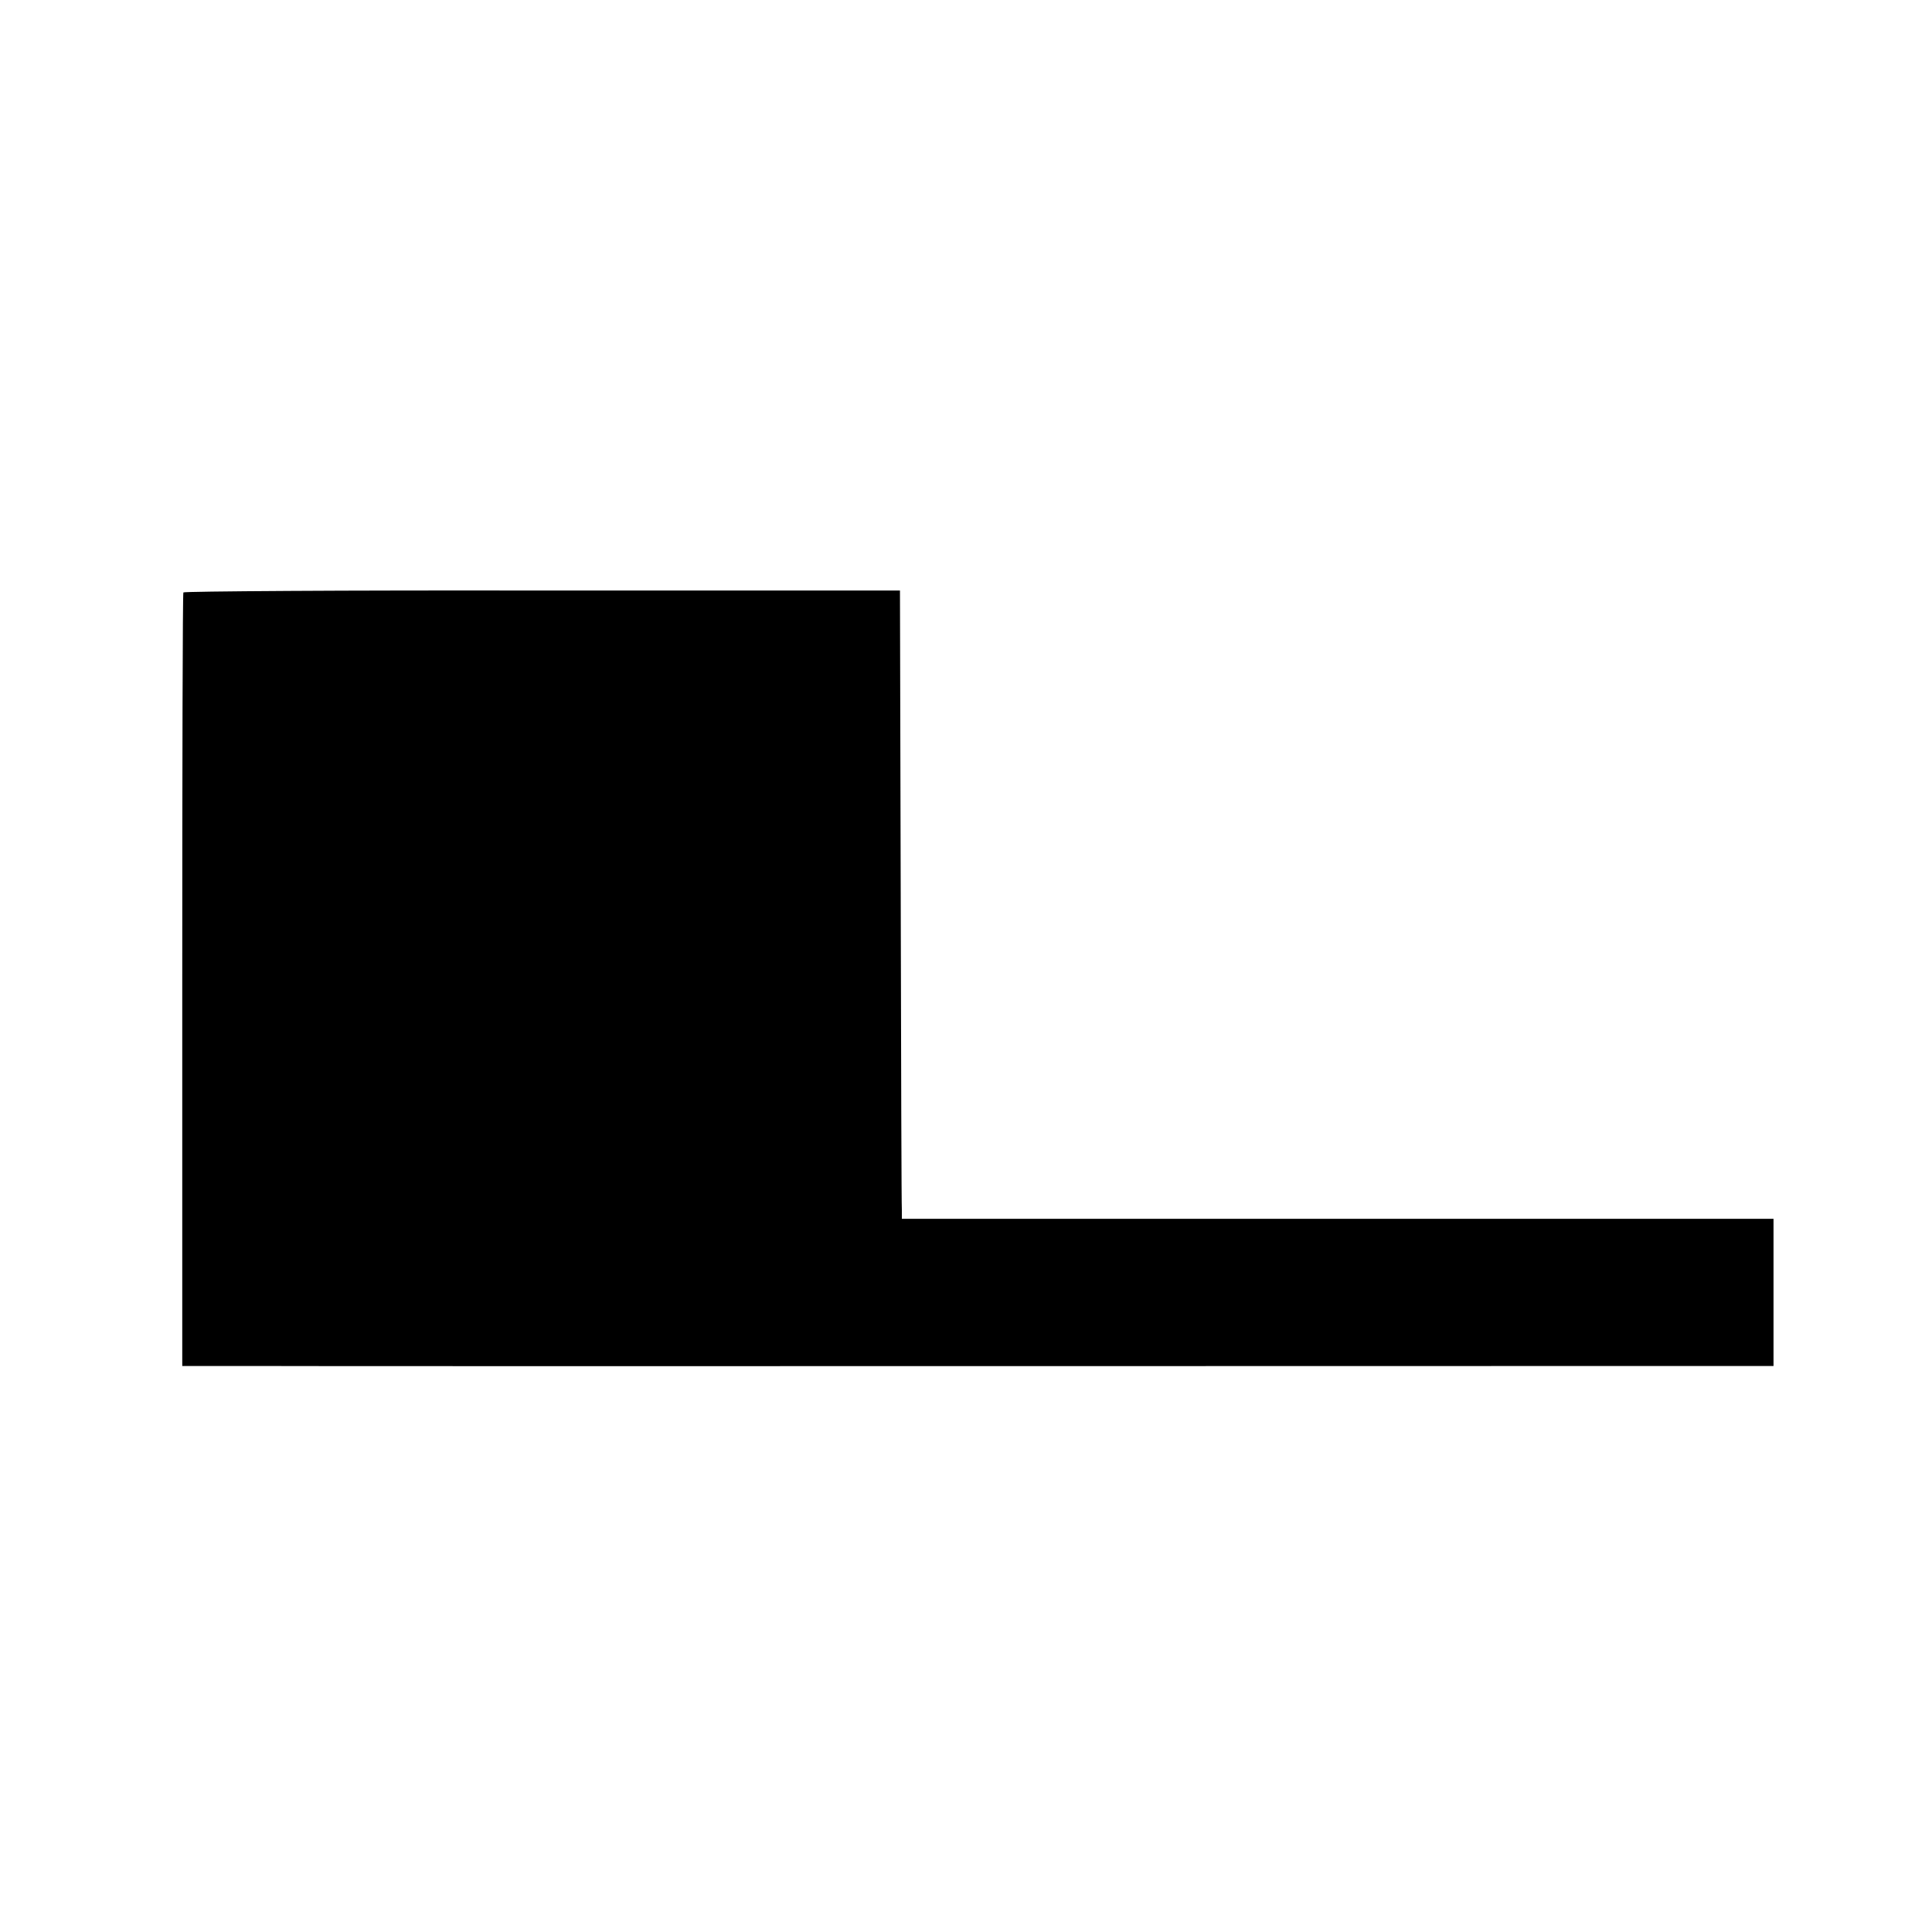
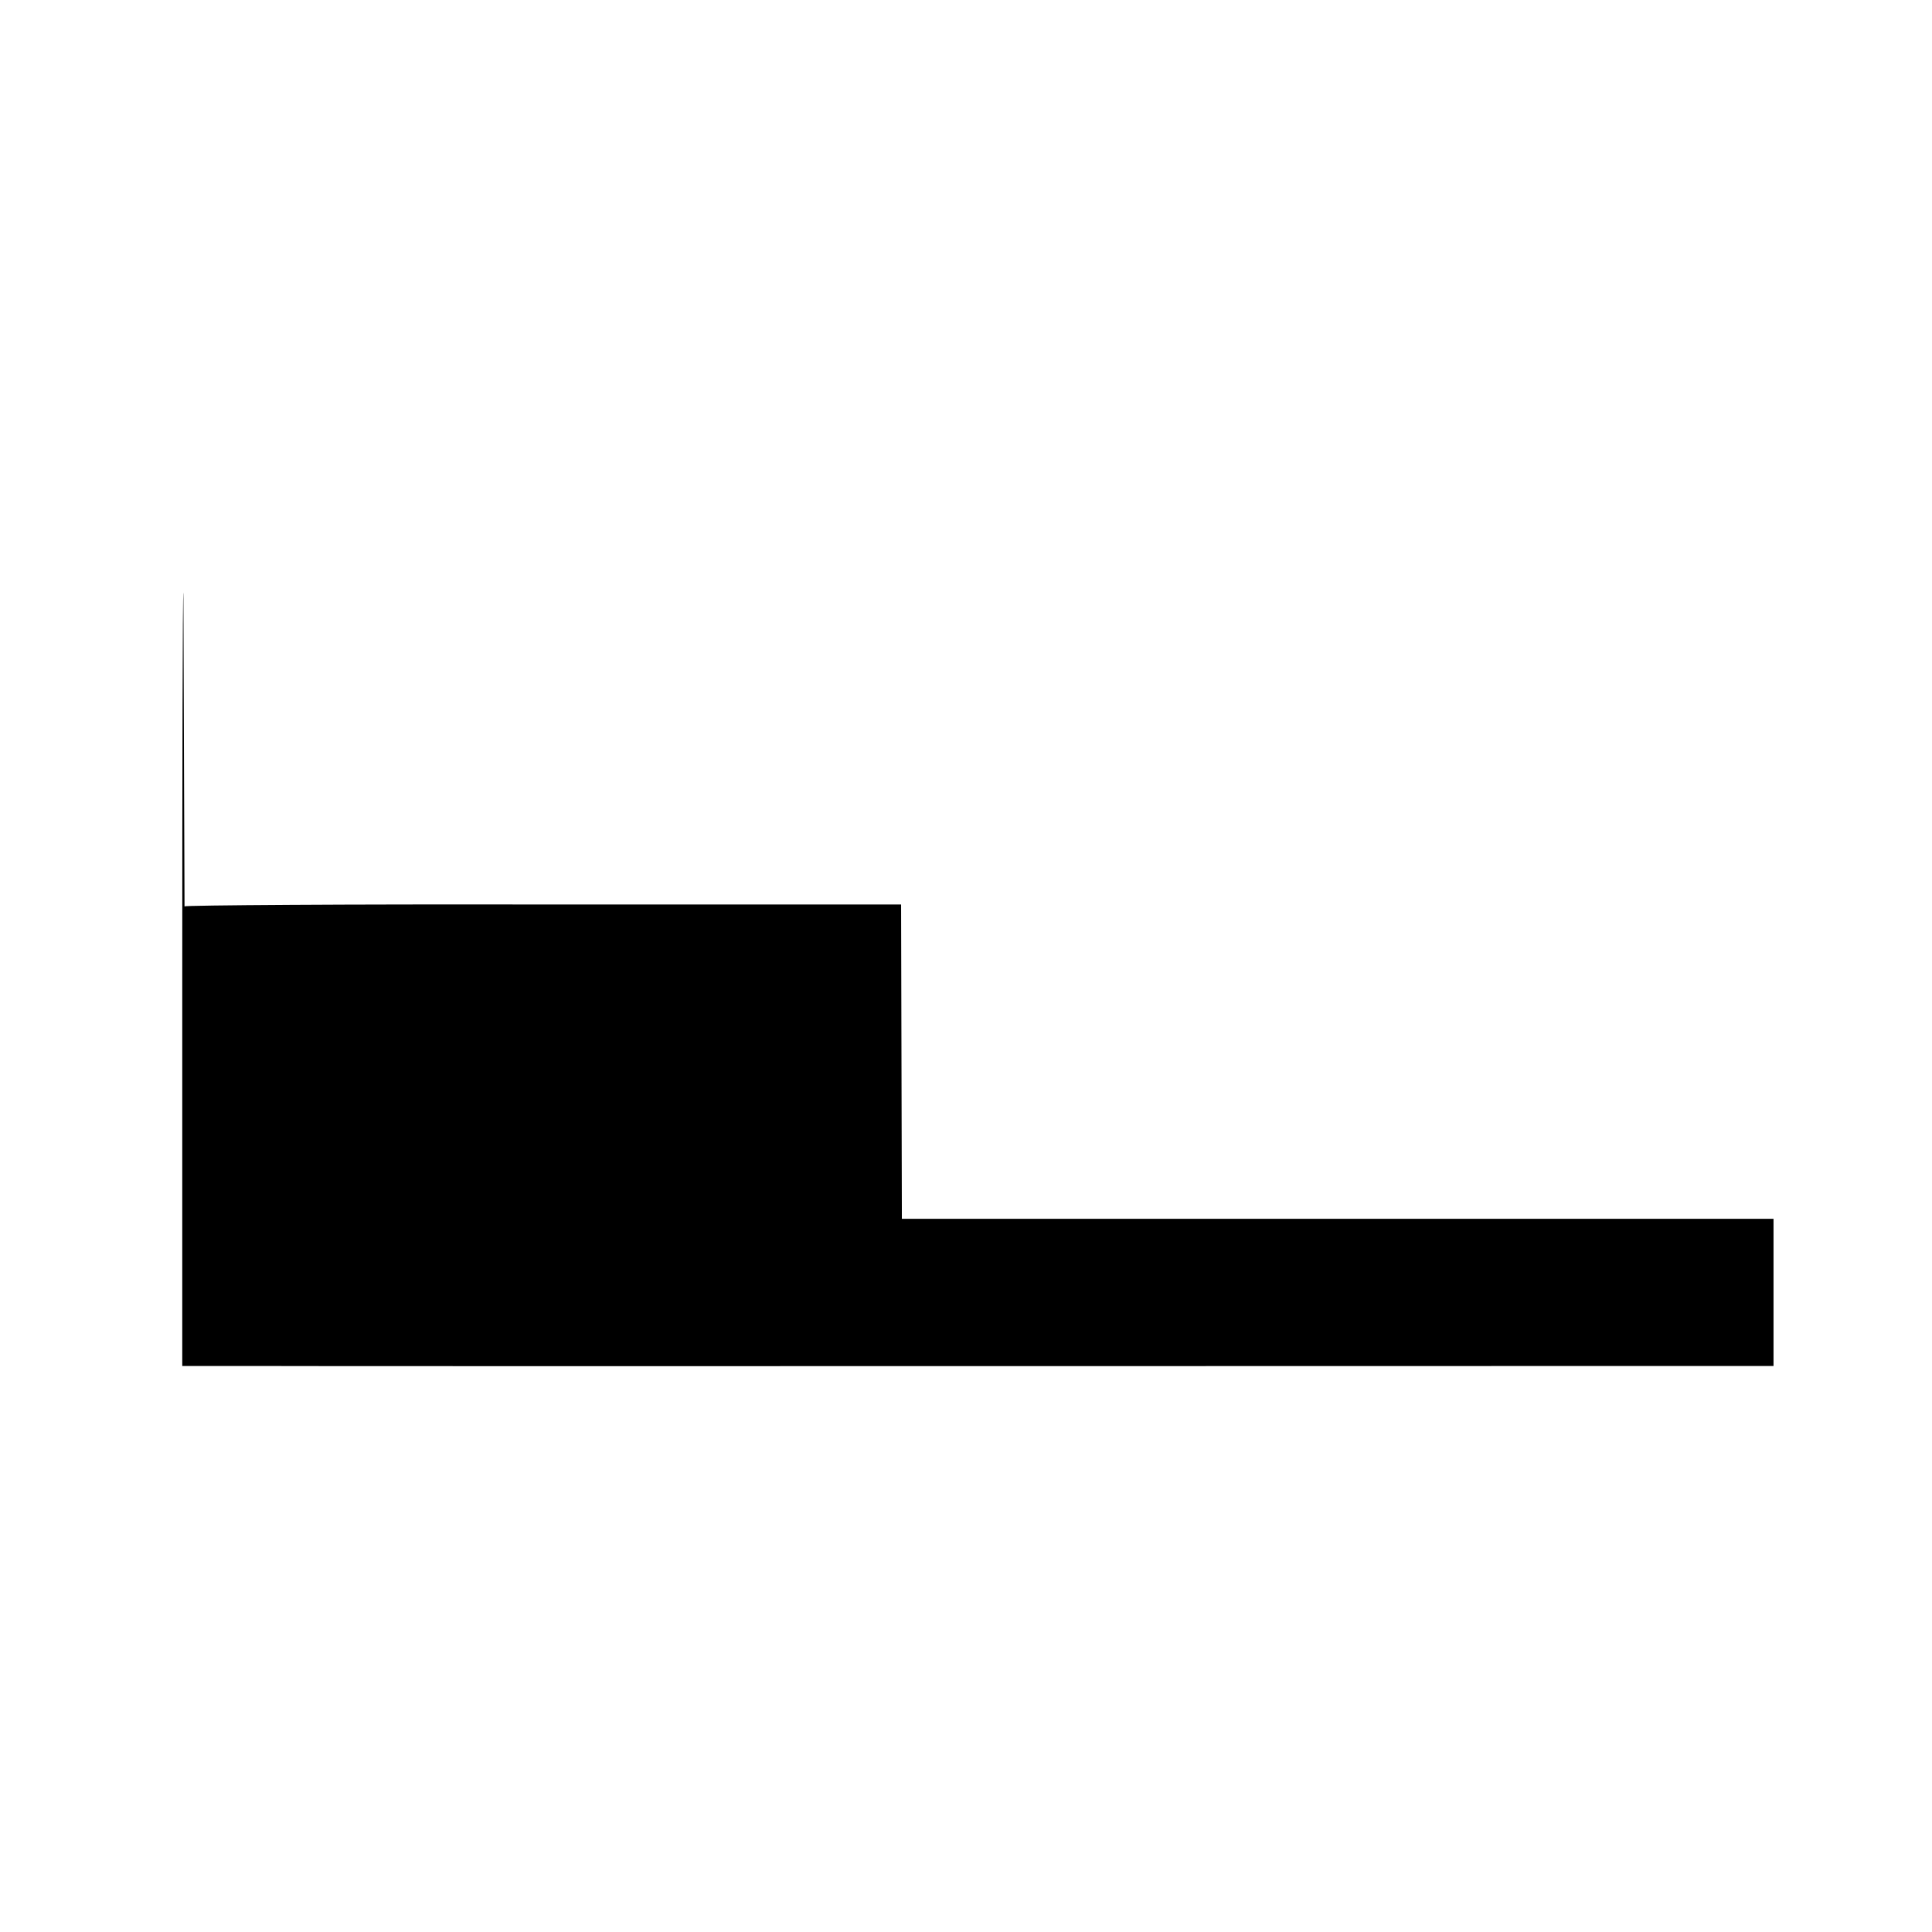
<svg xmlns="http://www.w3.org/2000/svg" version="1.0" width="512pt" height="512pt" viewBox="0 0 512 512" preserveAspectRatio="xMidYMid meet">
  <g transform="translate(0,512) scale(0.1,-0.1)" fill="#000000" stroke="none">
-     <path d="M486 3550 c-2 -3 -3 -465 -3 -1027 l0 -1023 181 0 c153 -1 3545 0 3914 0 l122 0 0 195 0 195 -1155 0 -1155 0 0 23 c-1 12 -2 387 -3 832 l-2 810 -948 0 c-522 1 -950 -2 -951 -5z" />
+     <path d="M486 3550 c-2 -3 -3 -465 -3 -1027 l0 -1023 181 0 c153 -1 3545 0 3914 0 l122 0 0 195 0 195 -1155 0 -1155 0 0 23 l-2 810 -948 0 c-522 1 -950 -2 -951 -5z" />
  </g>
</svg>